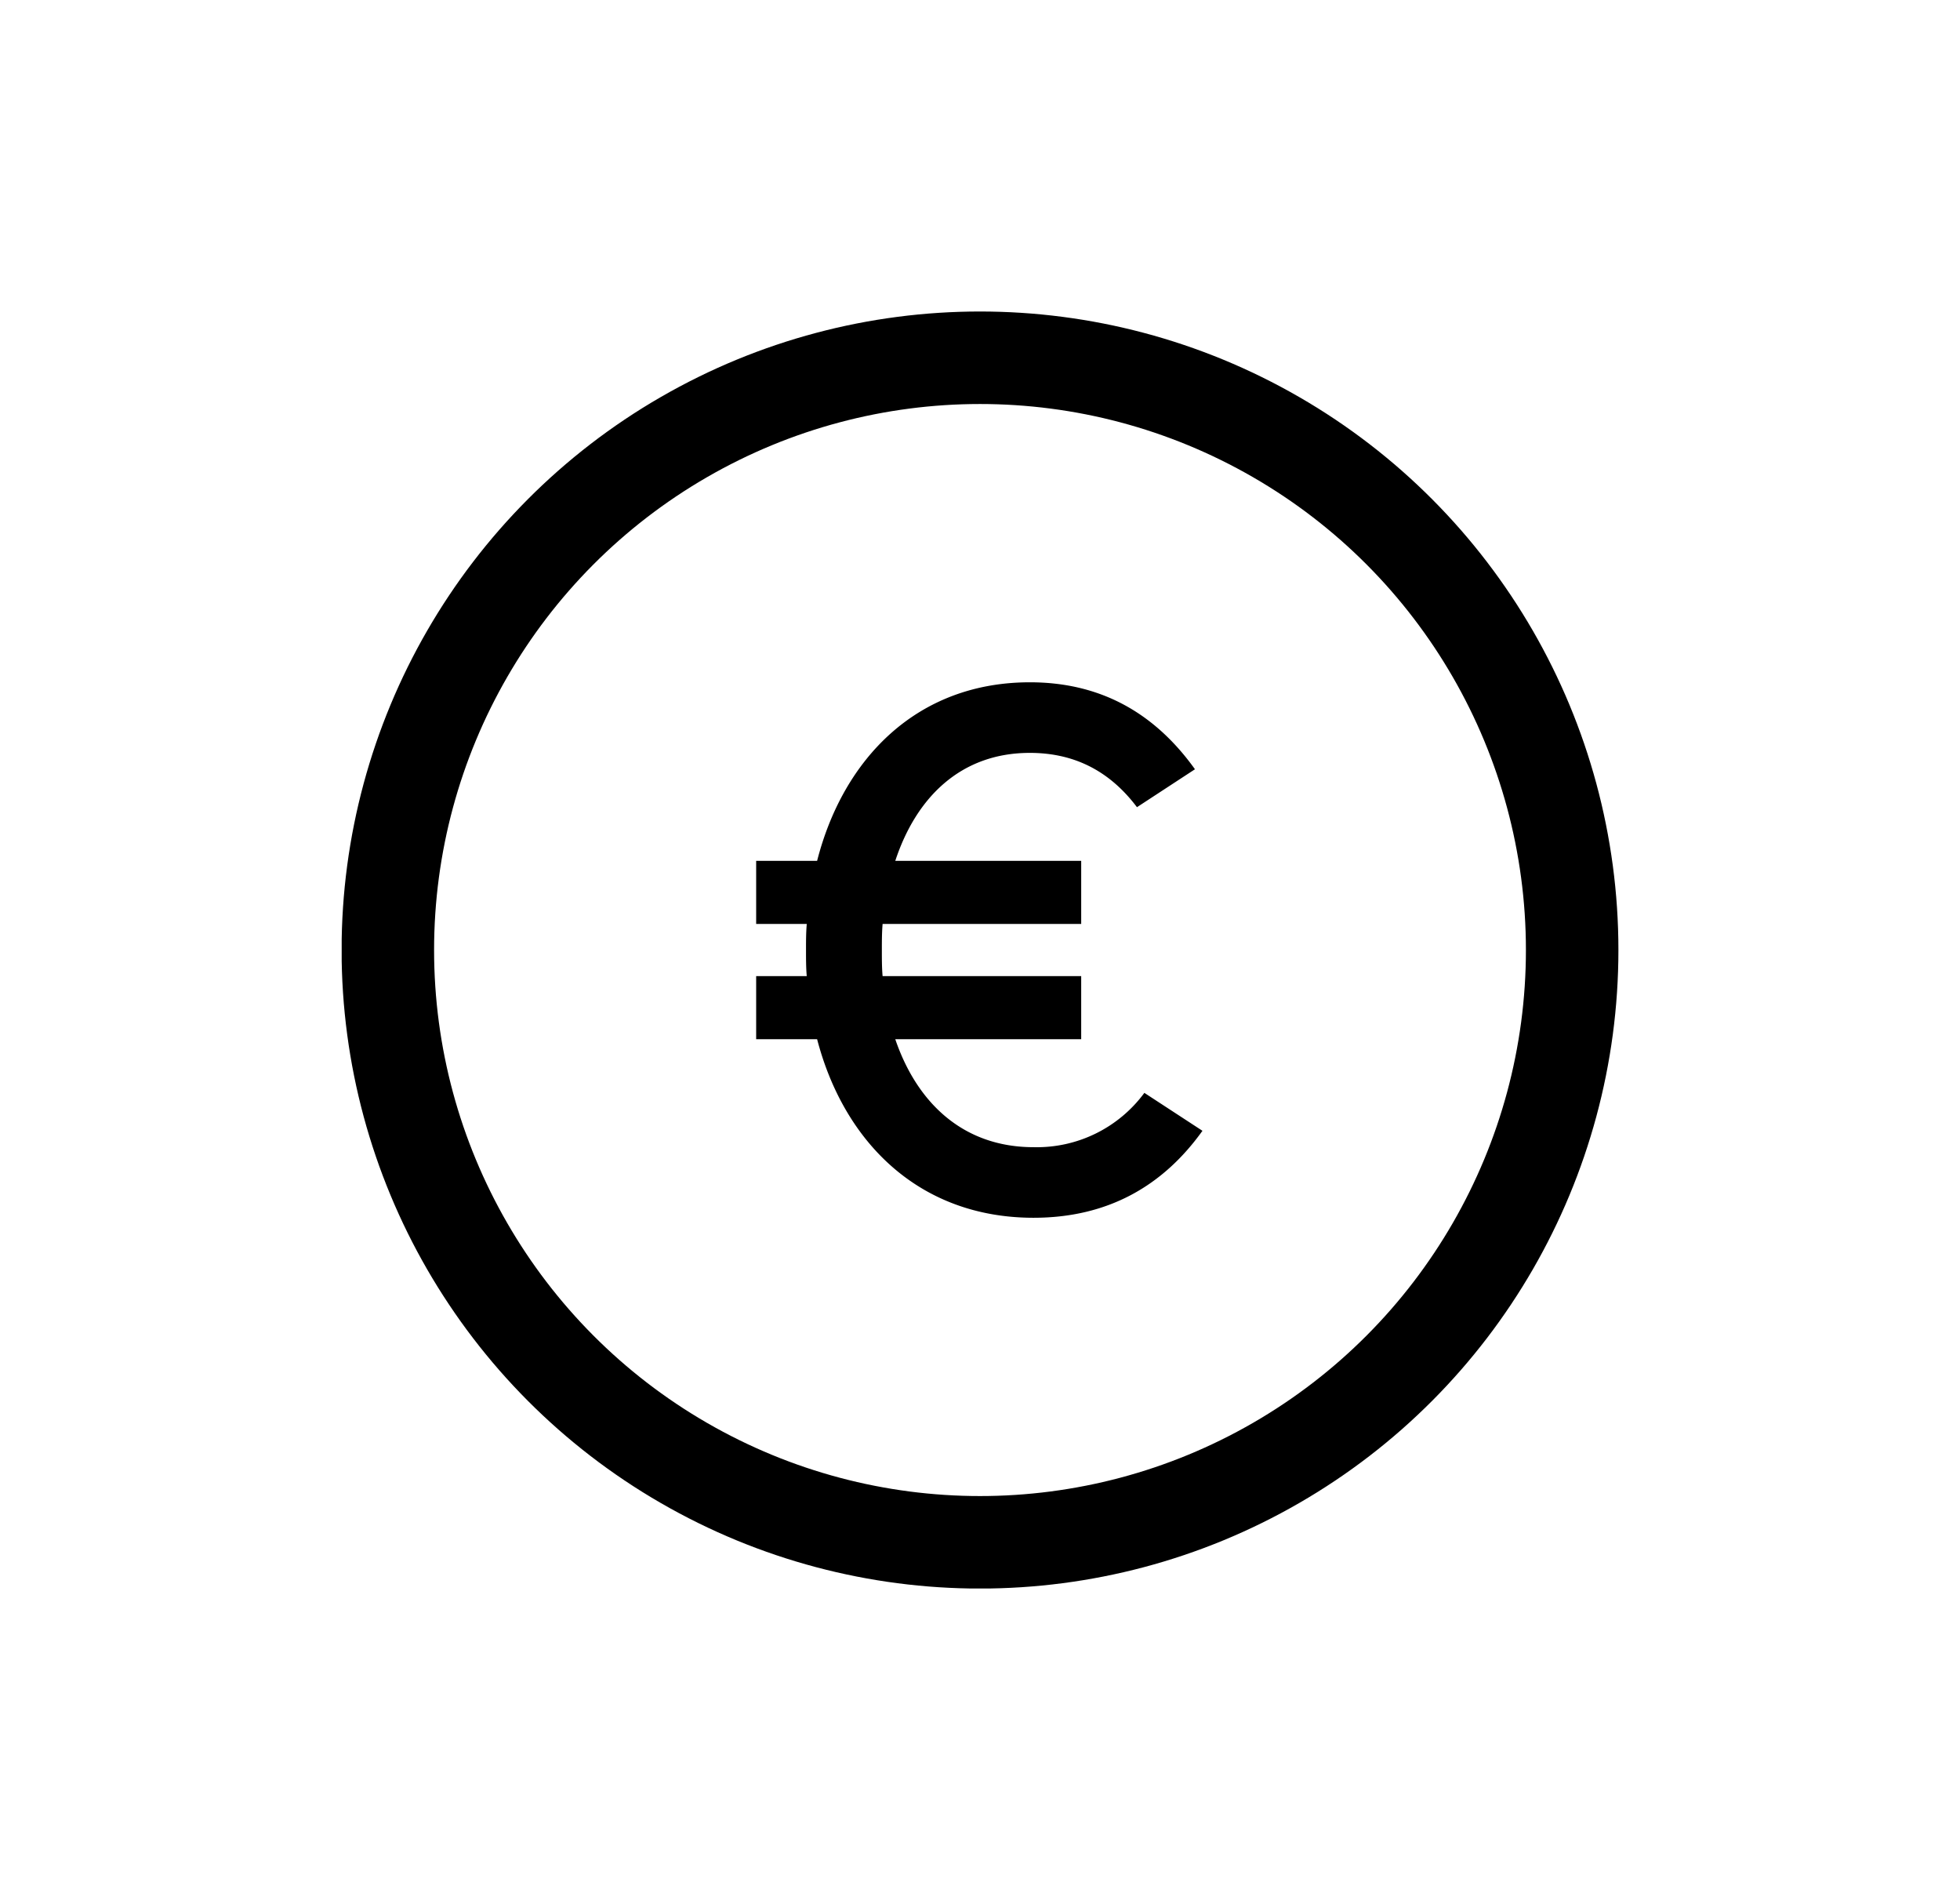
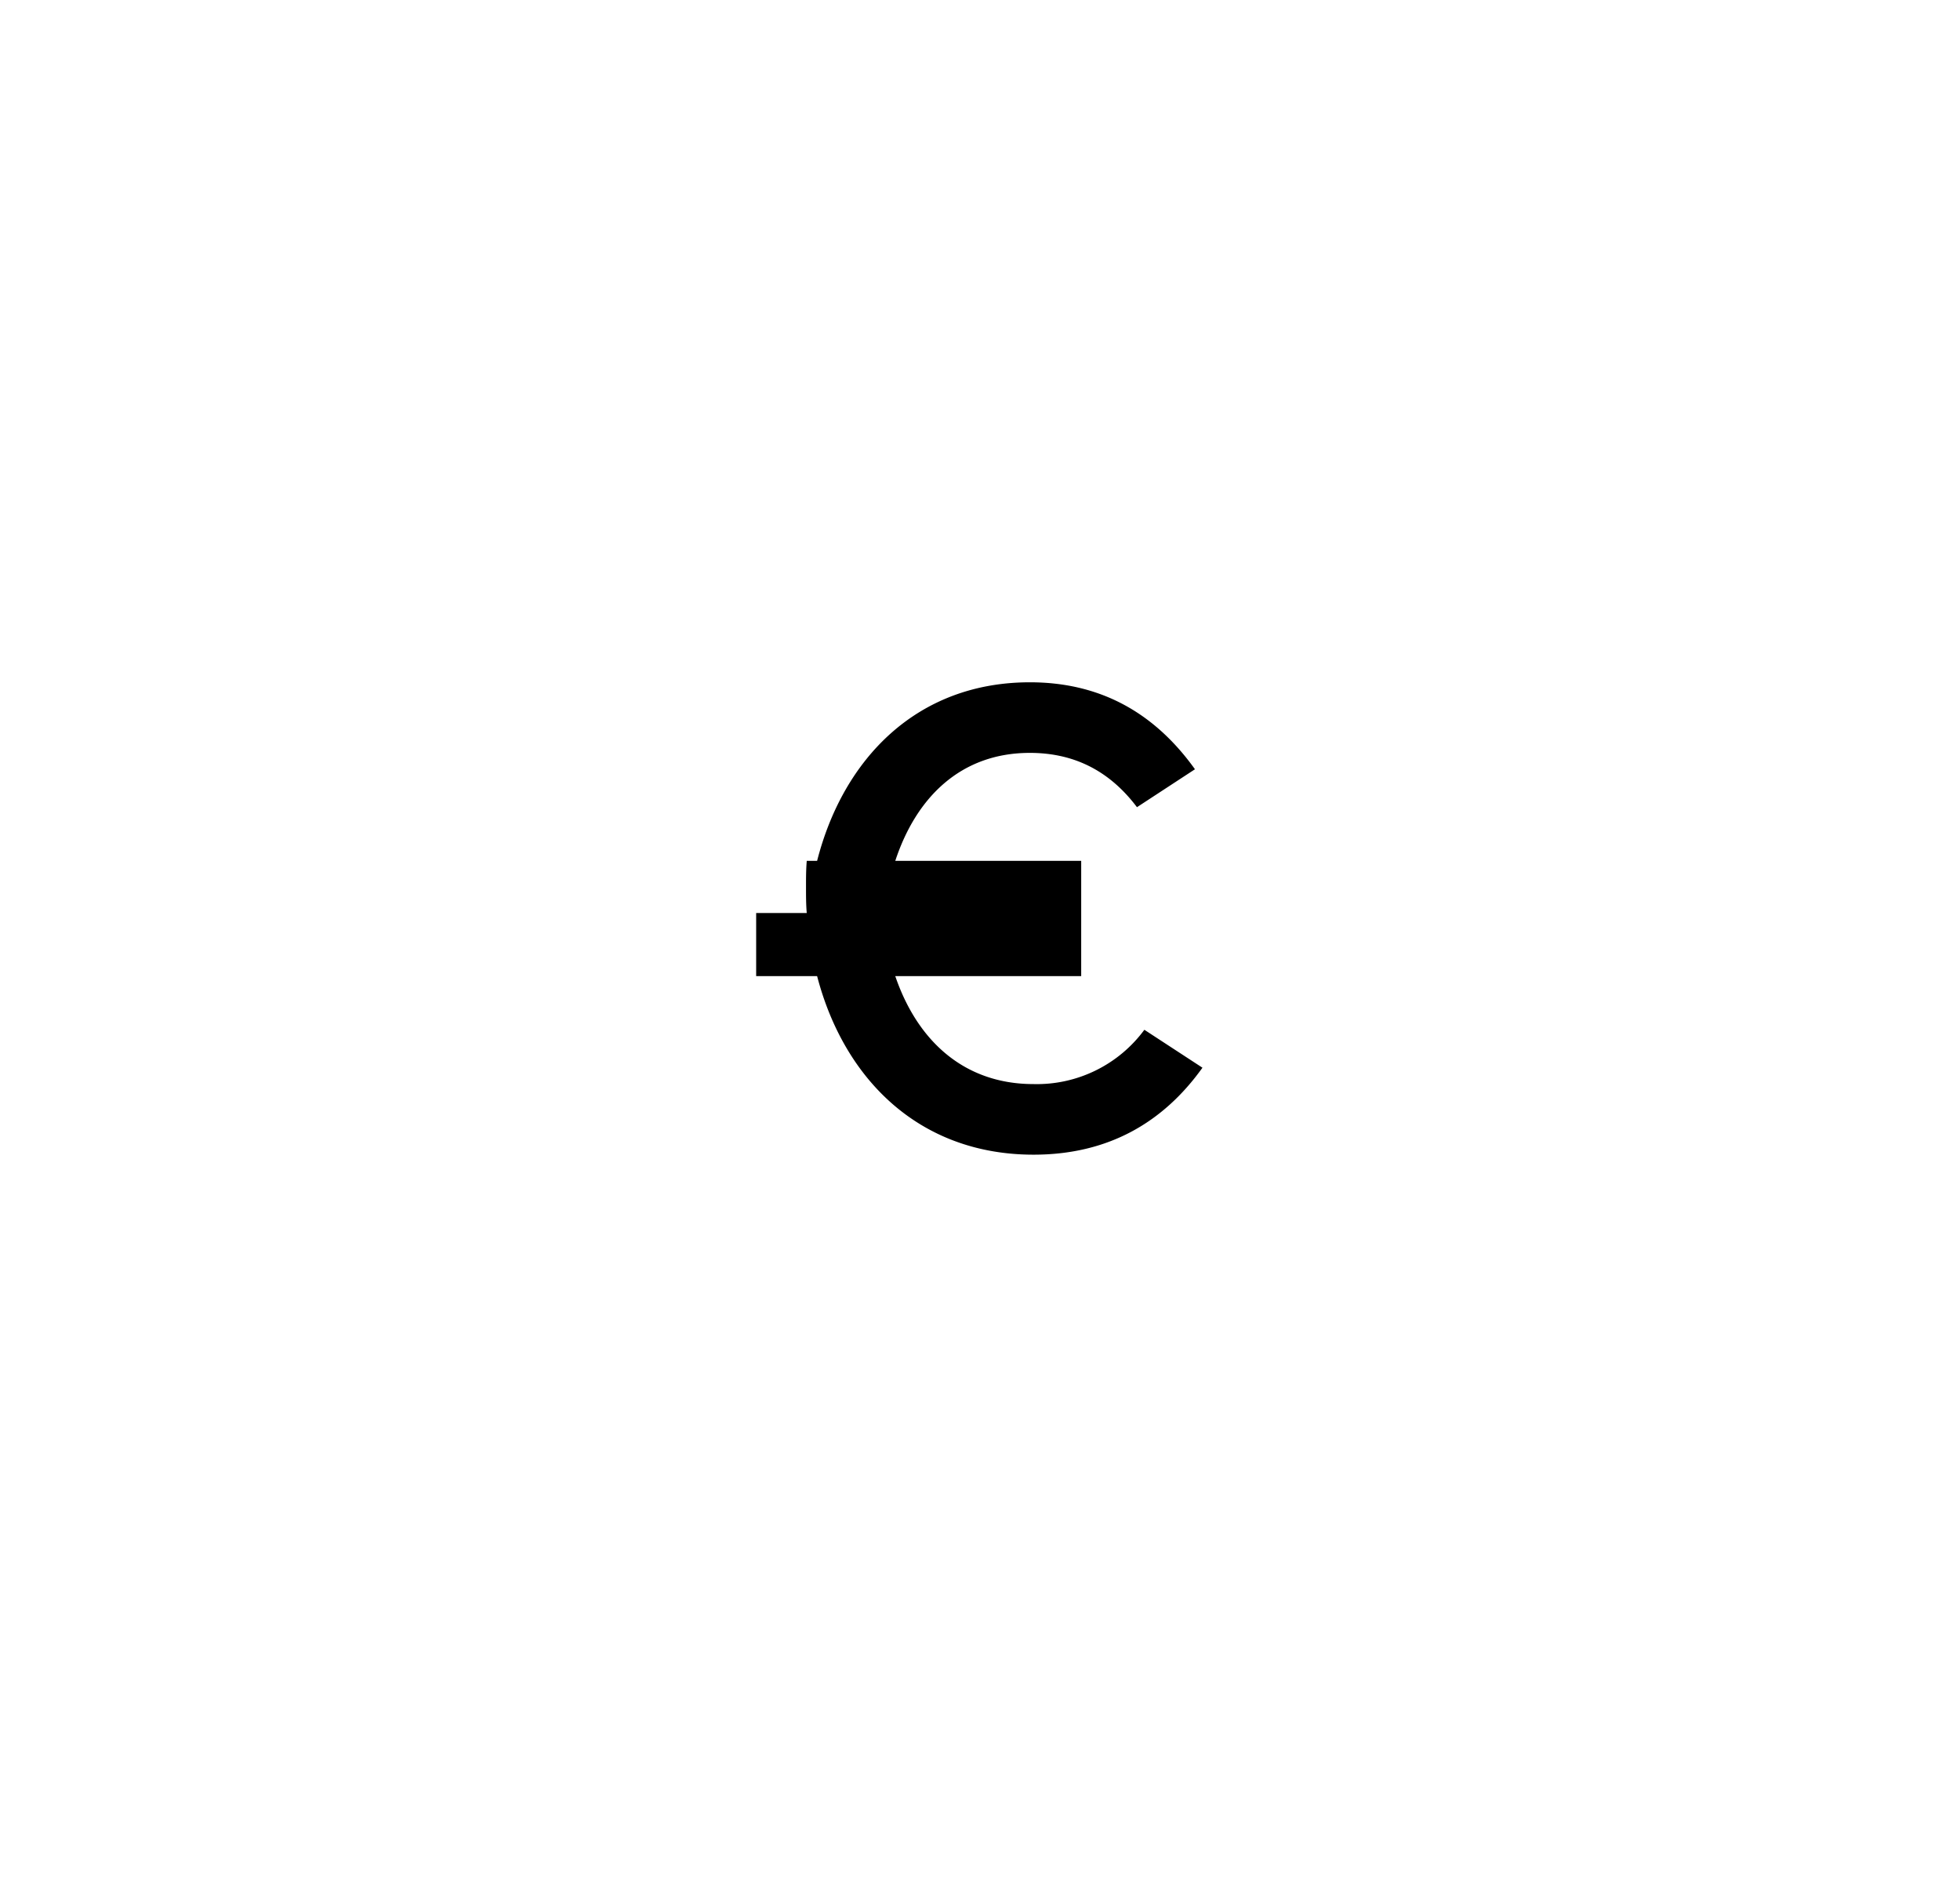
<svg xmlns="http://www.w3.org/2000/svg" xmlns:xlink="http://www.w3.org/1999/xlink" version="1.1" id="Capa_1" x="0" y="0" width="21.19" height="20.537" xml:space="preserve">
  <defs>
    <path id="SVGID_1_" d="M3.694 3.367h13.803V17.17H3.694z" />
  </defs>
  <clipPath id="SVGID_2_">
    <use xlink:href="#SVGID_1_" overflow="visible" />
  </clipPath>
-   <path clip-path="url(#SVGID_2_)" d="M9.534 10.269c0-.097 0-.185.008-.282h2.147v-.682h-2.01c.225-.684.707-1.167 1.455-1.167.515 0 .885.225 1.158.587l.627-.41c-.426-.595-1.005-.94-1.785-.94-1.222 0-2.018.827-2.3 1.93h-.659v.682h.547c-.008.097-.008.185-.008.282s0 .193.008.282h-.547v.682h.659c.29 1.111 1.102 1.93 2.34 1.93.804 0 1.4-.345 1.826-.94l-.628-.41a1.444 1.444 0 01-1.198.587c-.764 0-1.262-.483-1.495-1.167h2.01v-.682H9.542c-.008-.089-.008-.185-.008-.282" />
-   <circle clip-path="url(#SVGID_2_)" fill="none" stroke="#000" cx="10.595" cy="10.269" r="6.402" />
+   <path clip-path="url(#SVGID_2_)" d="M9.534 10.269c0-.097 0-.185.008-.282h2.147v-.682h-2.01c.225-.684.707-1.167 1.455-1.167.515 0 .885.225 1.158.587l.627-.41c-.426-.595-1.005-.94-1.785-.94-1.222 0-2.018.827-2.3 1.93h-.659h.547c-.008.097-.008.185-.008.282s0 .193.008.282h-.547v.682h.659c.29 1.111 1.102 1.93 2.34 1.93.804 0 1.4-.345 1.826-.94l-.628-.41a1.444 1.444 0 01-1.198.587c-.764 0-1.262-.483-1.495-1.167h2.01v-.682H9.542c-.008-.089-.008-.185-.008-.282" />
</svg>